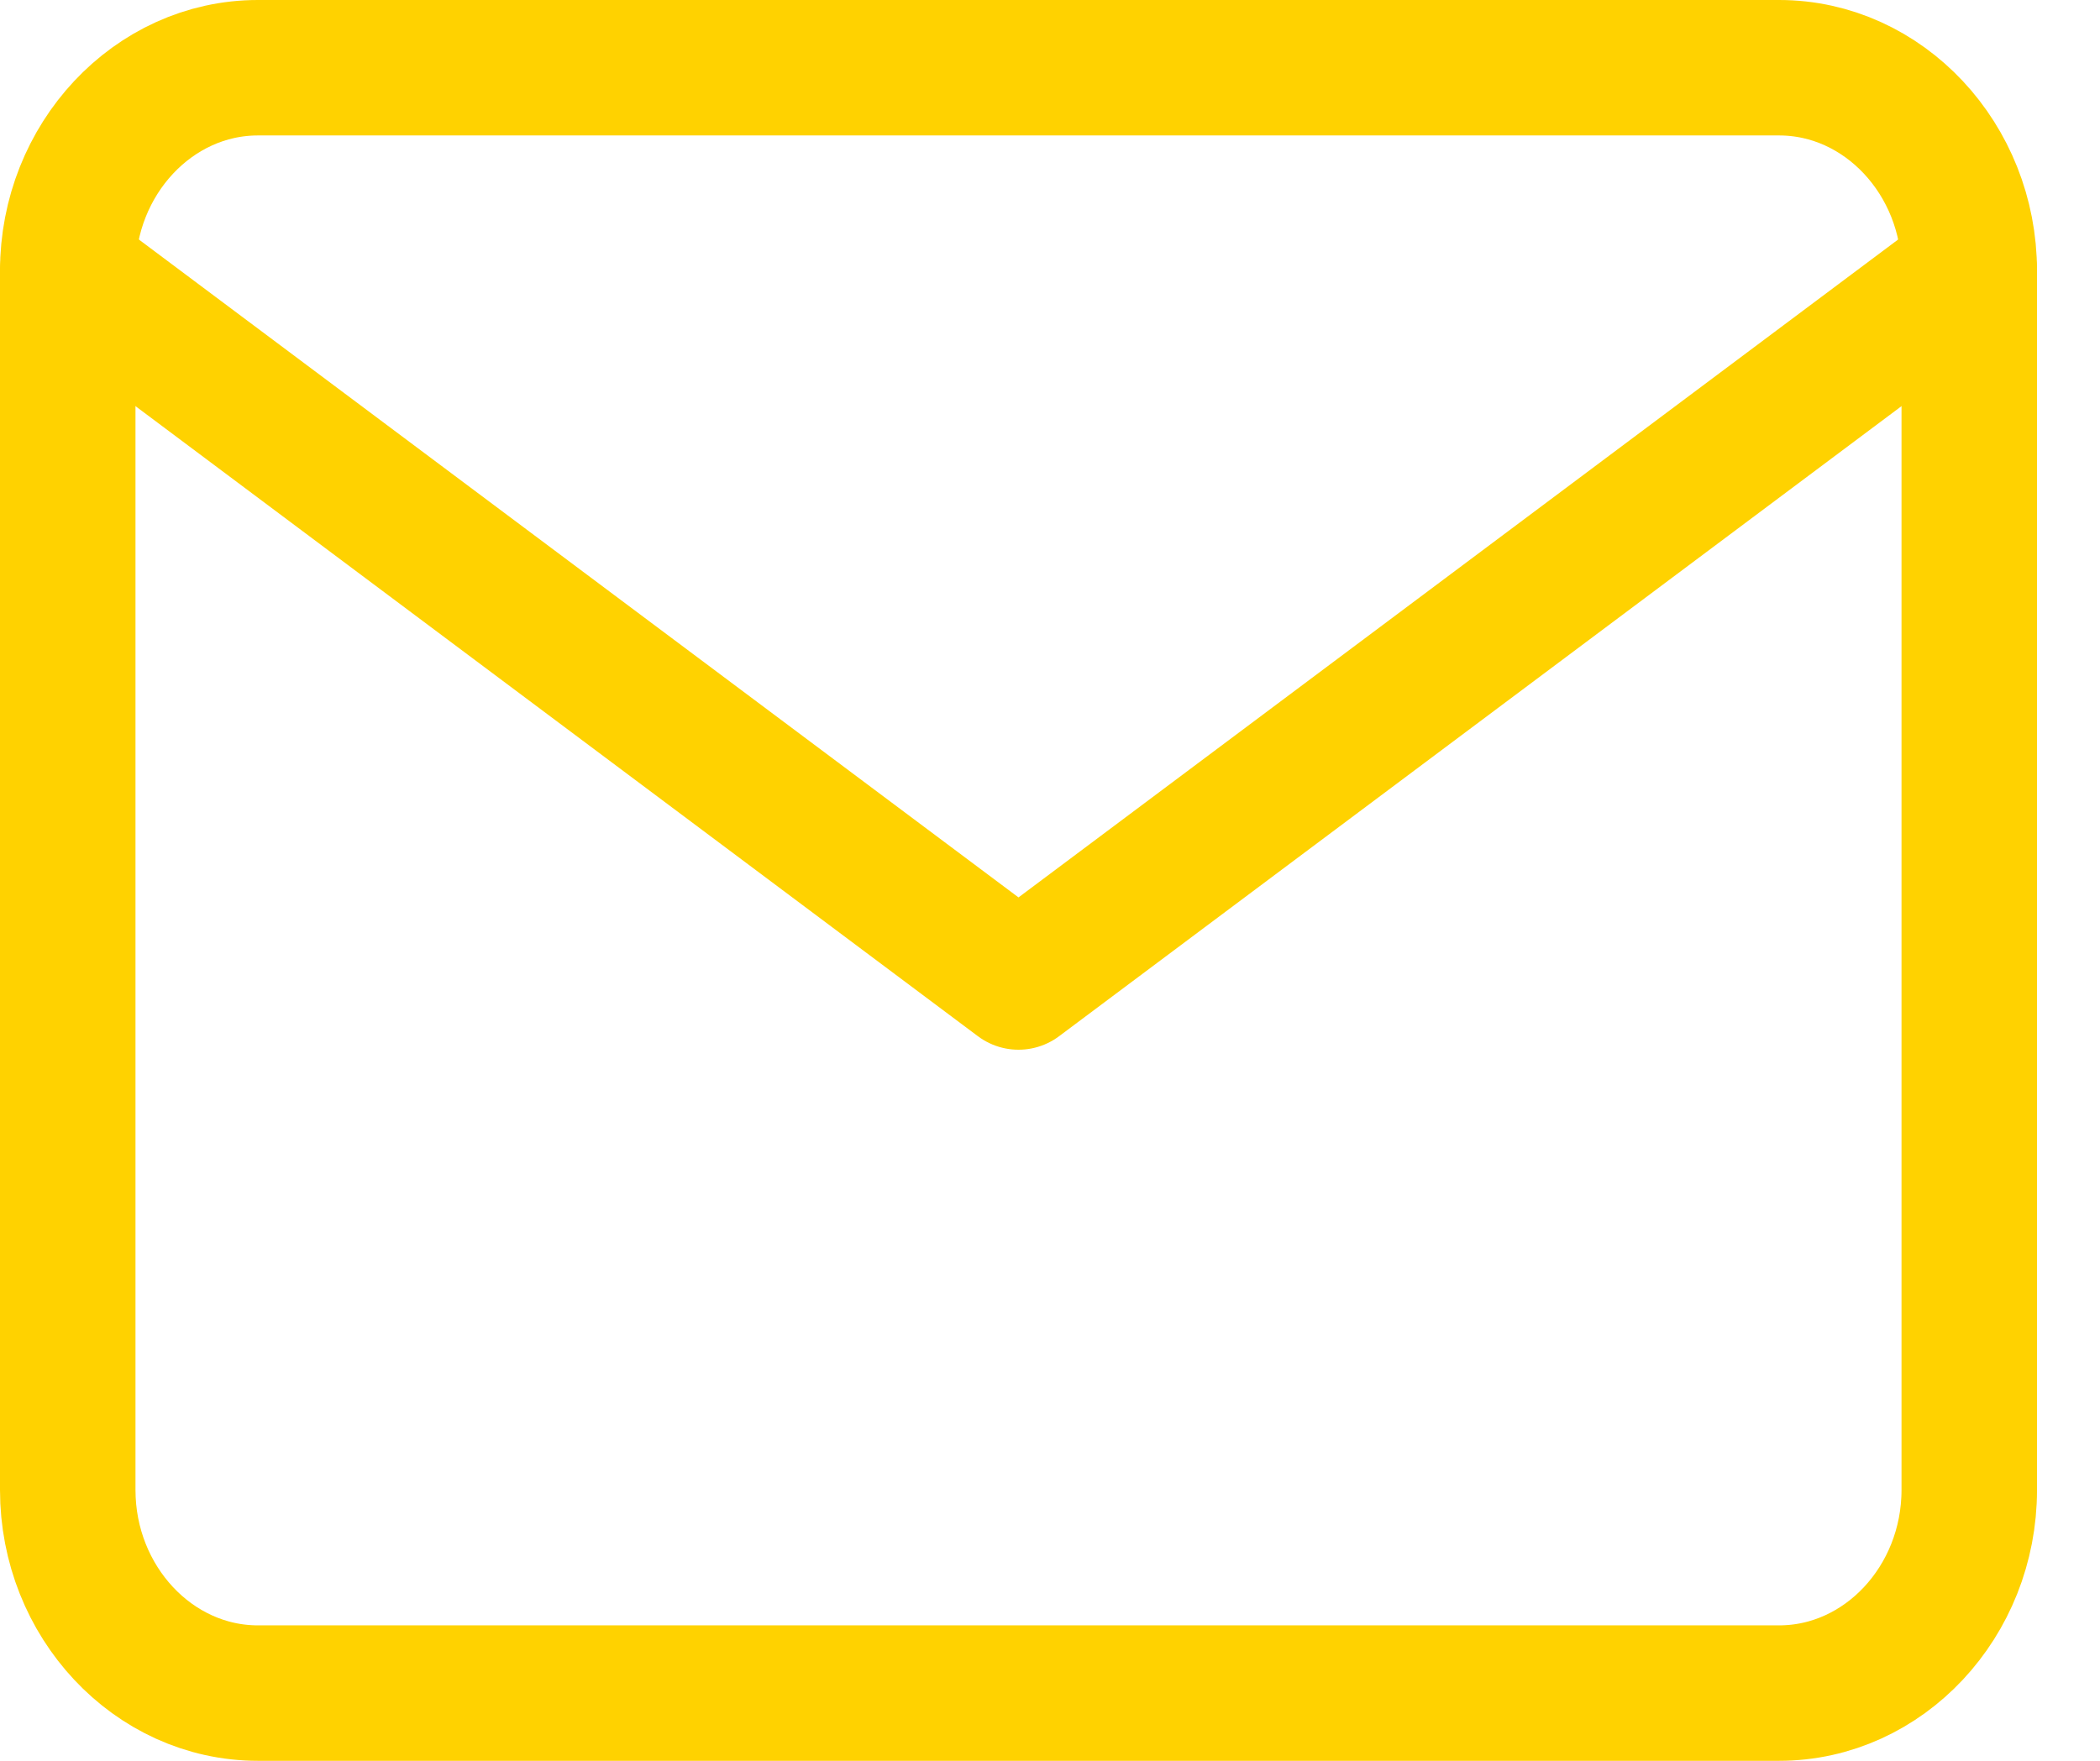
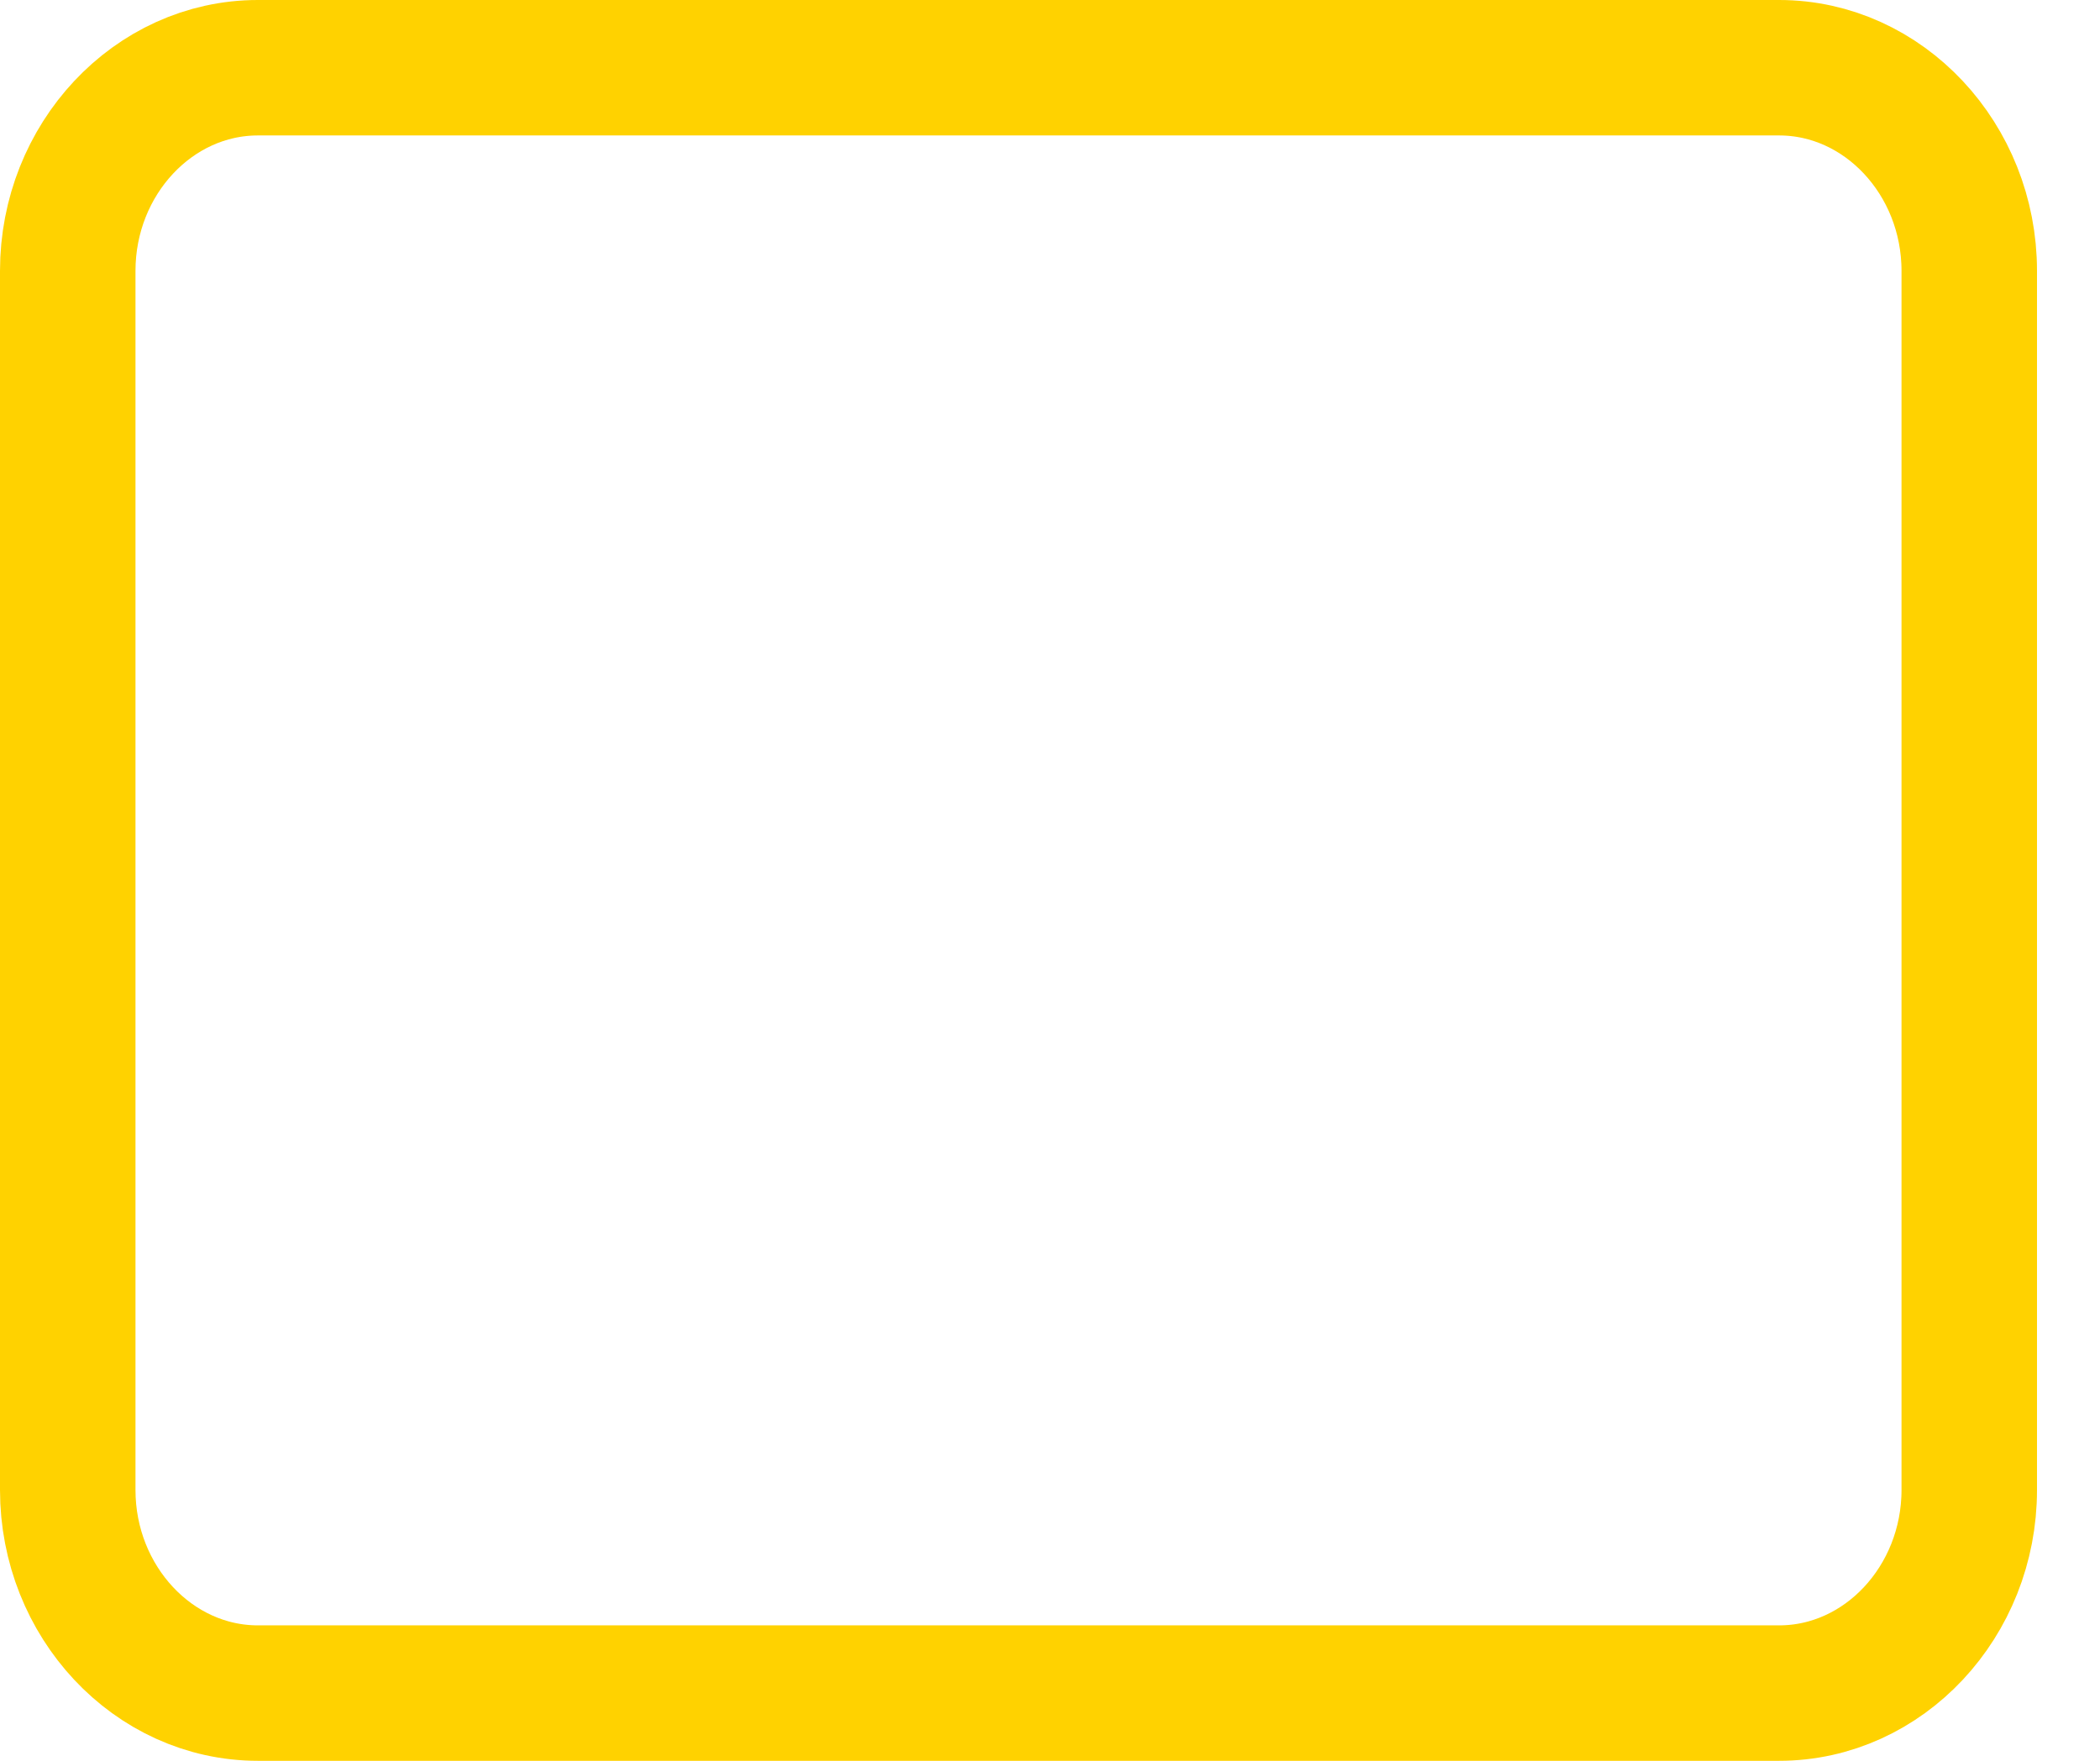
<svg xmlns="http://www.w3.org/2000/svg" width="31" height="26" viewBox="0 0 31 26" fill="none">
  <path d="M3.807 1H26.263C27.807 1 29.07 2.35 29.07 4V22C29.07 23.65 27.807 25 26.263 25H3.807C2.263 25 1 23.65 1 22V4C1 2.35 2.263 1 3.807 1Z" stroke="#FFD200" stroke-width="2" stroke-linecap="round" stroke-linejoin="round" />
-   <path d="M29.07 4L15.035 14.5L1 4" stroke="#FFD200" stroke-width="2" stroke-linecap="round" stroke-linejoin="round" />
</svg>